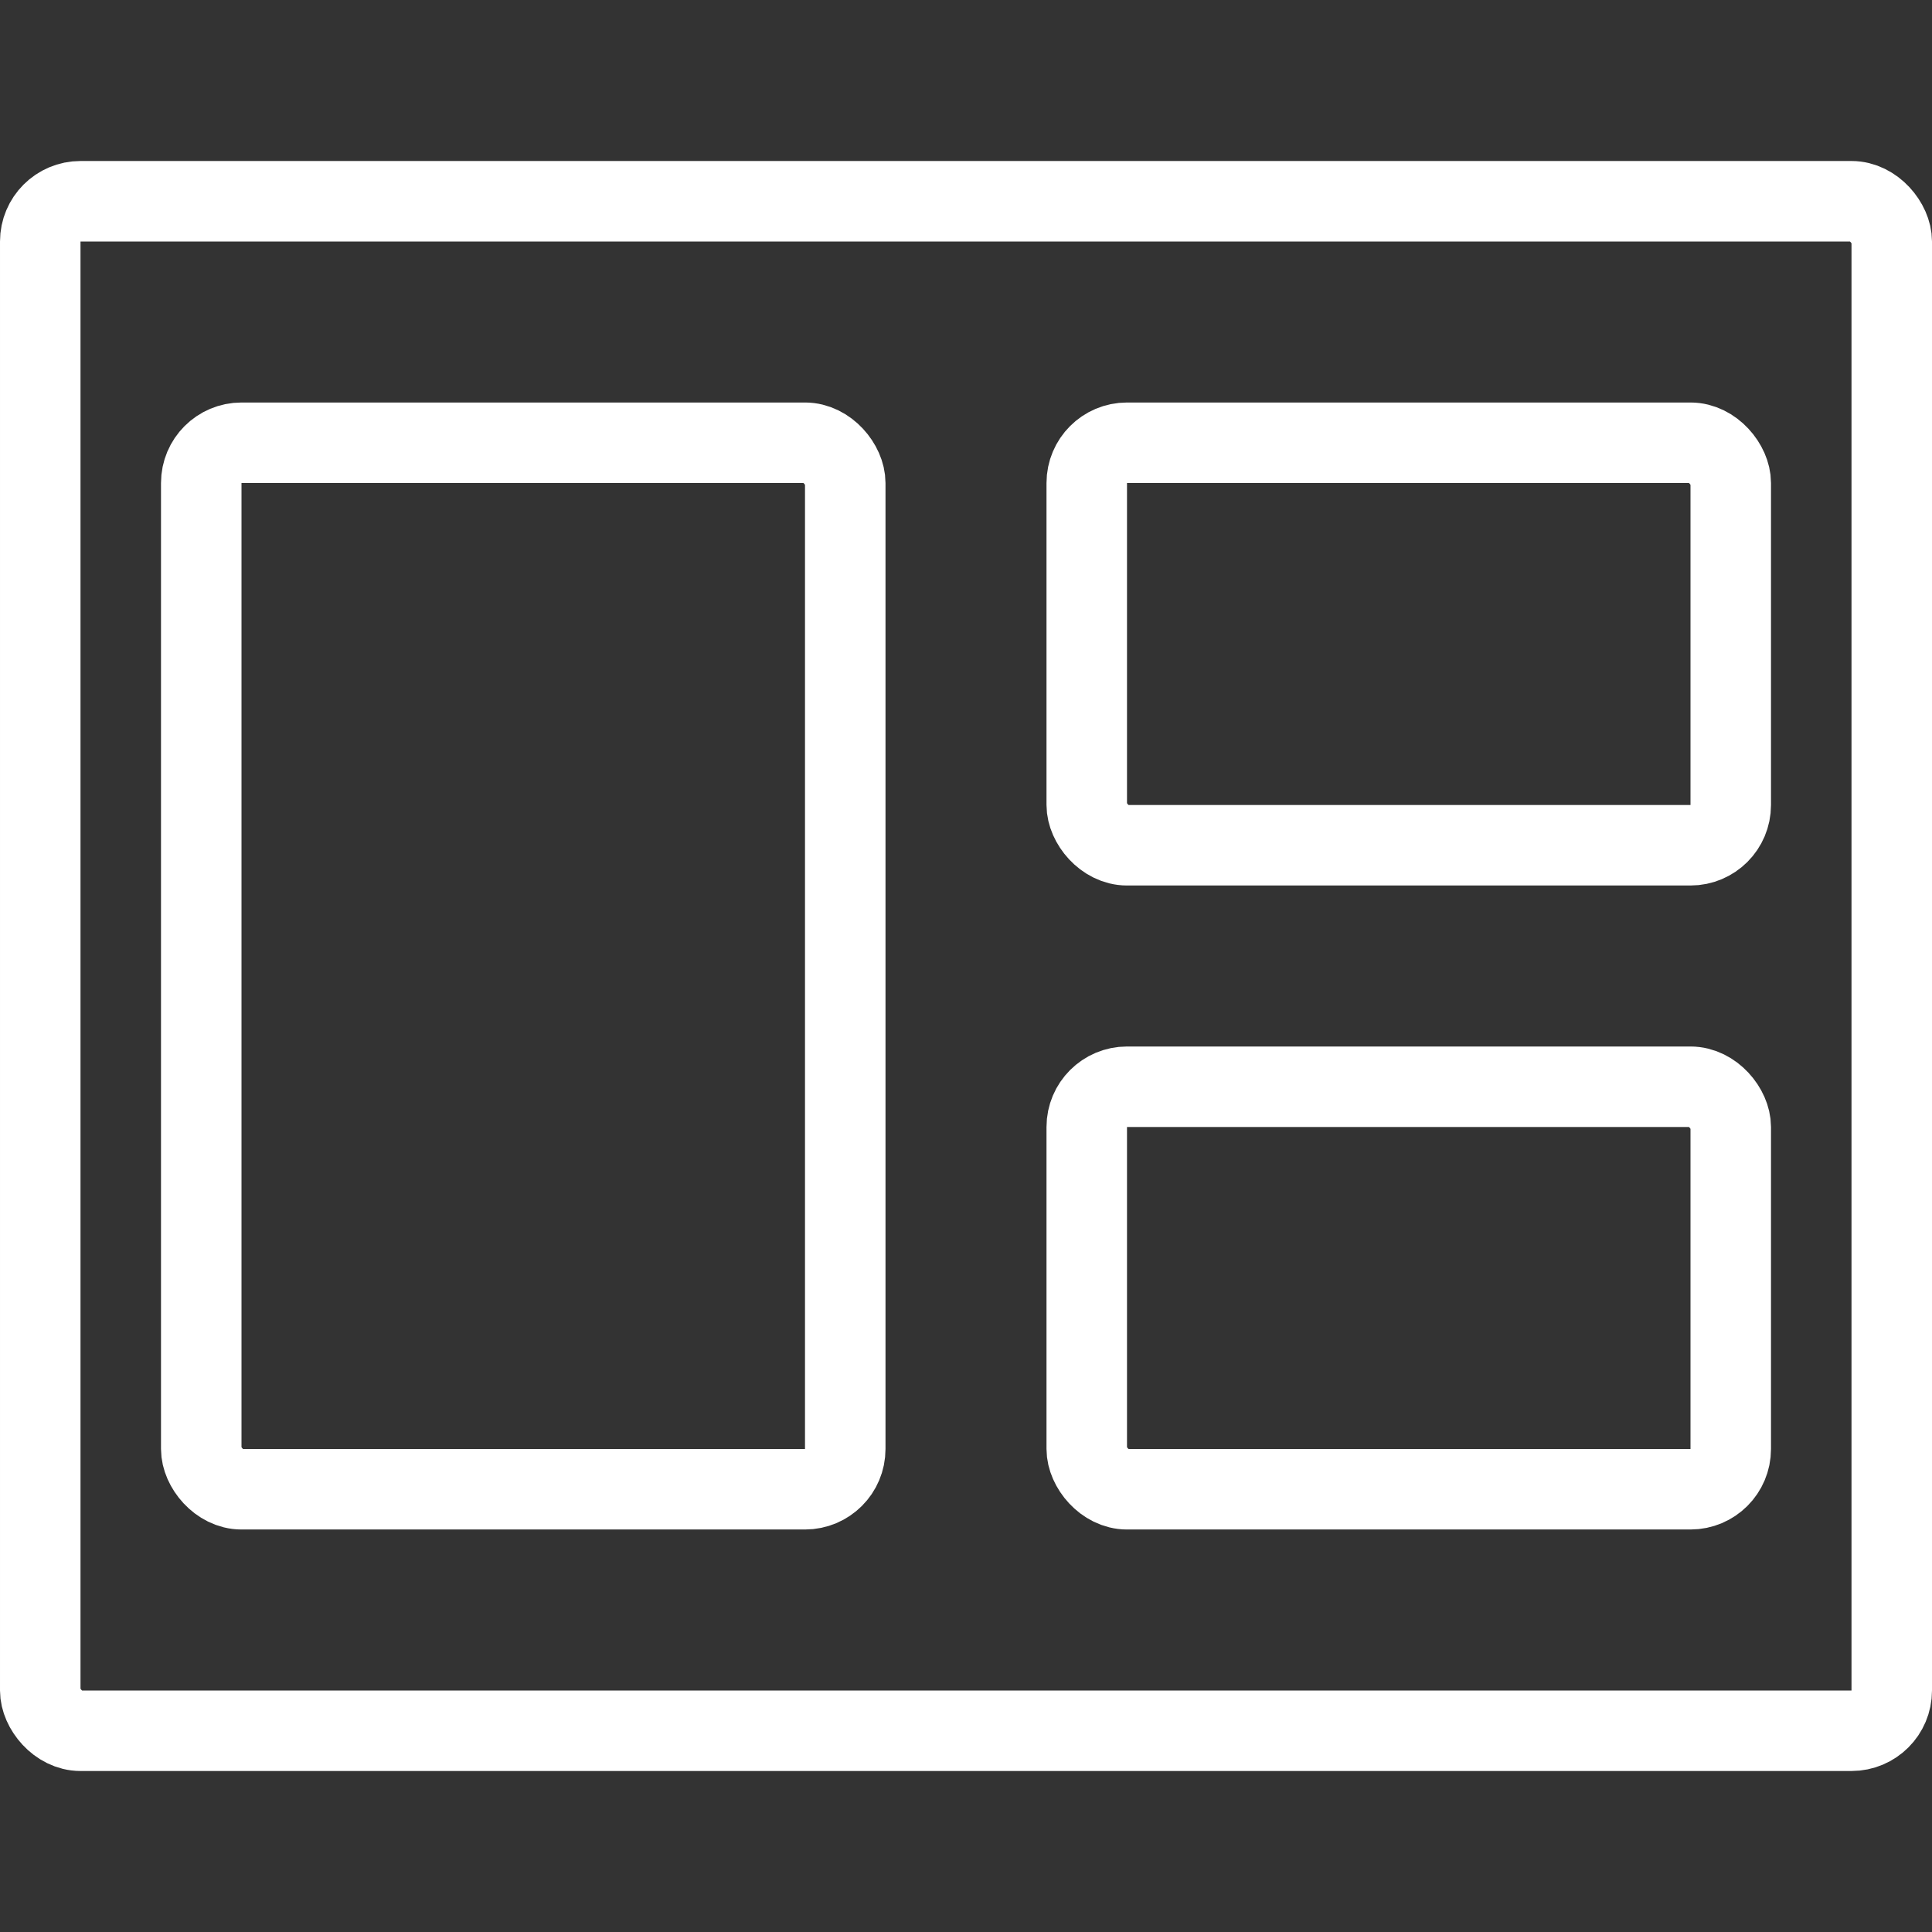
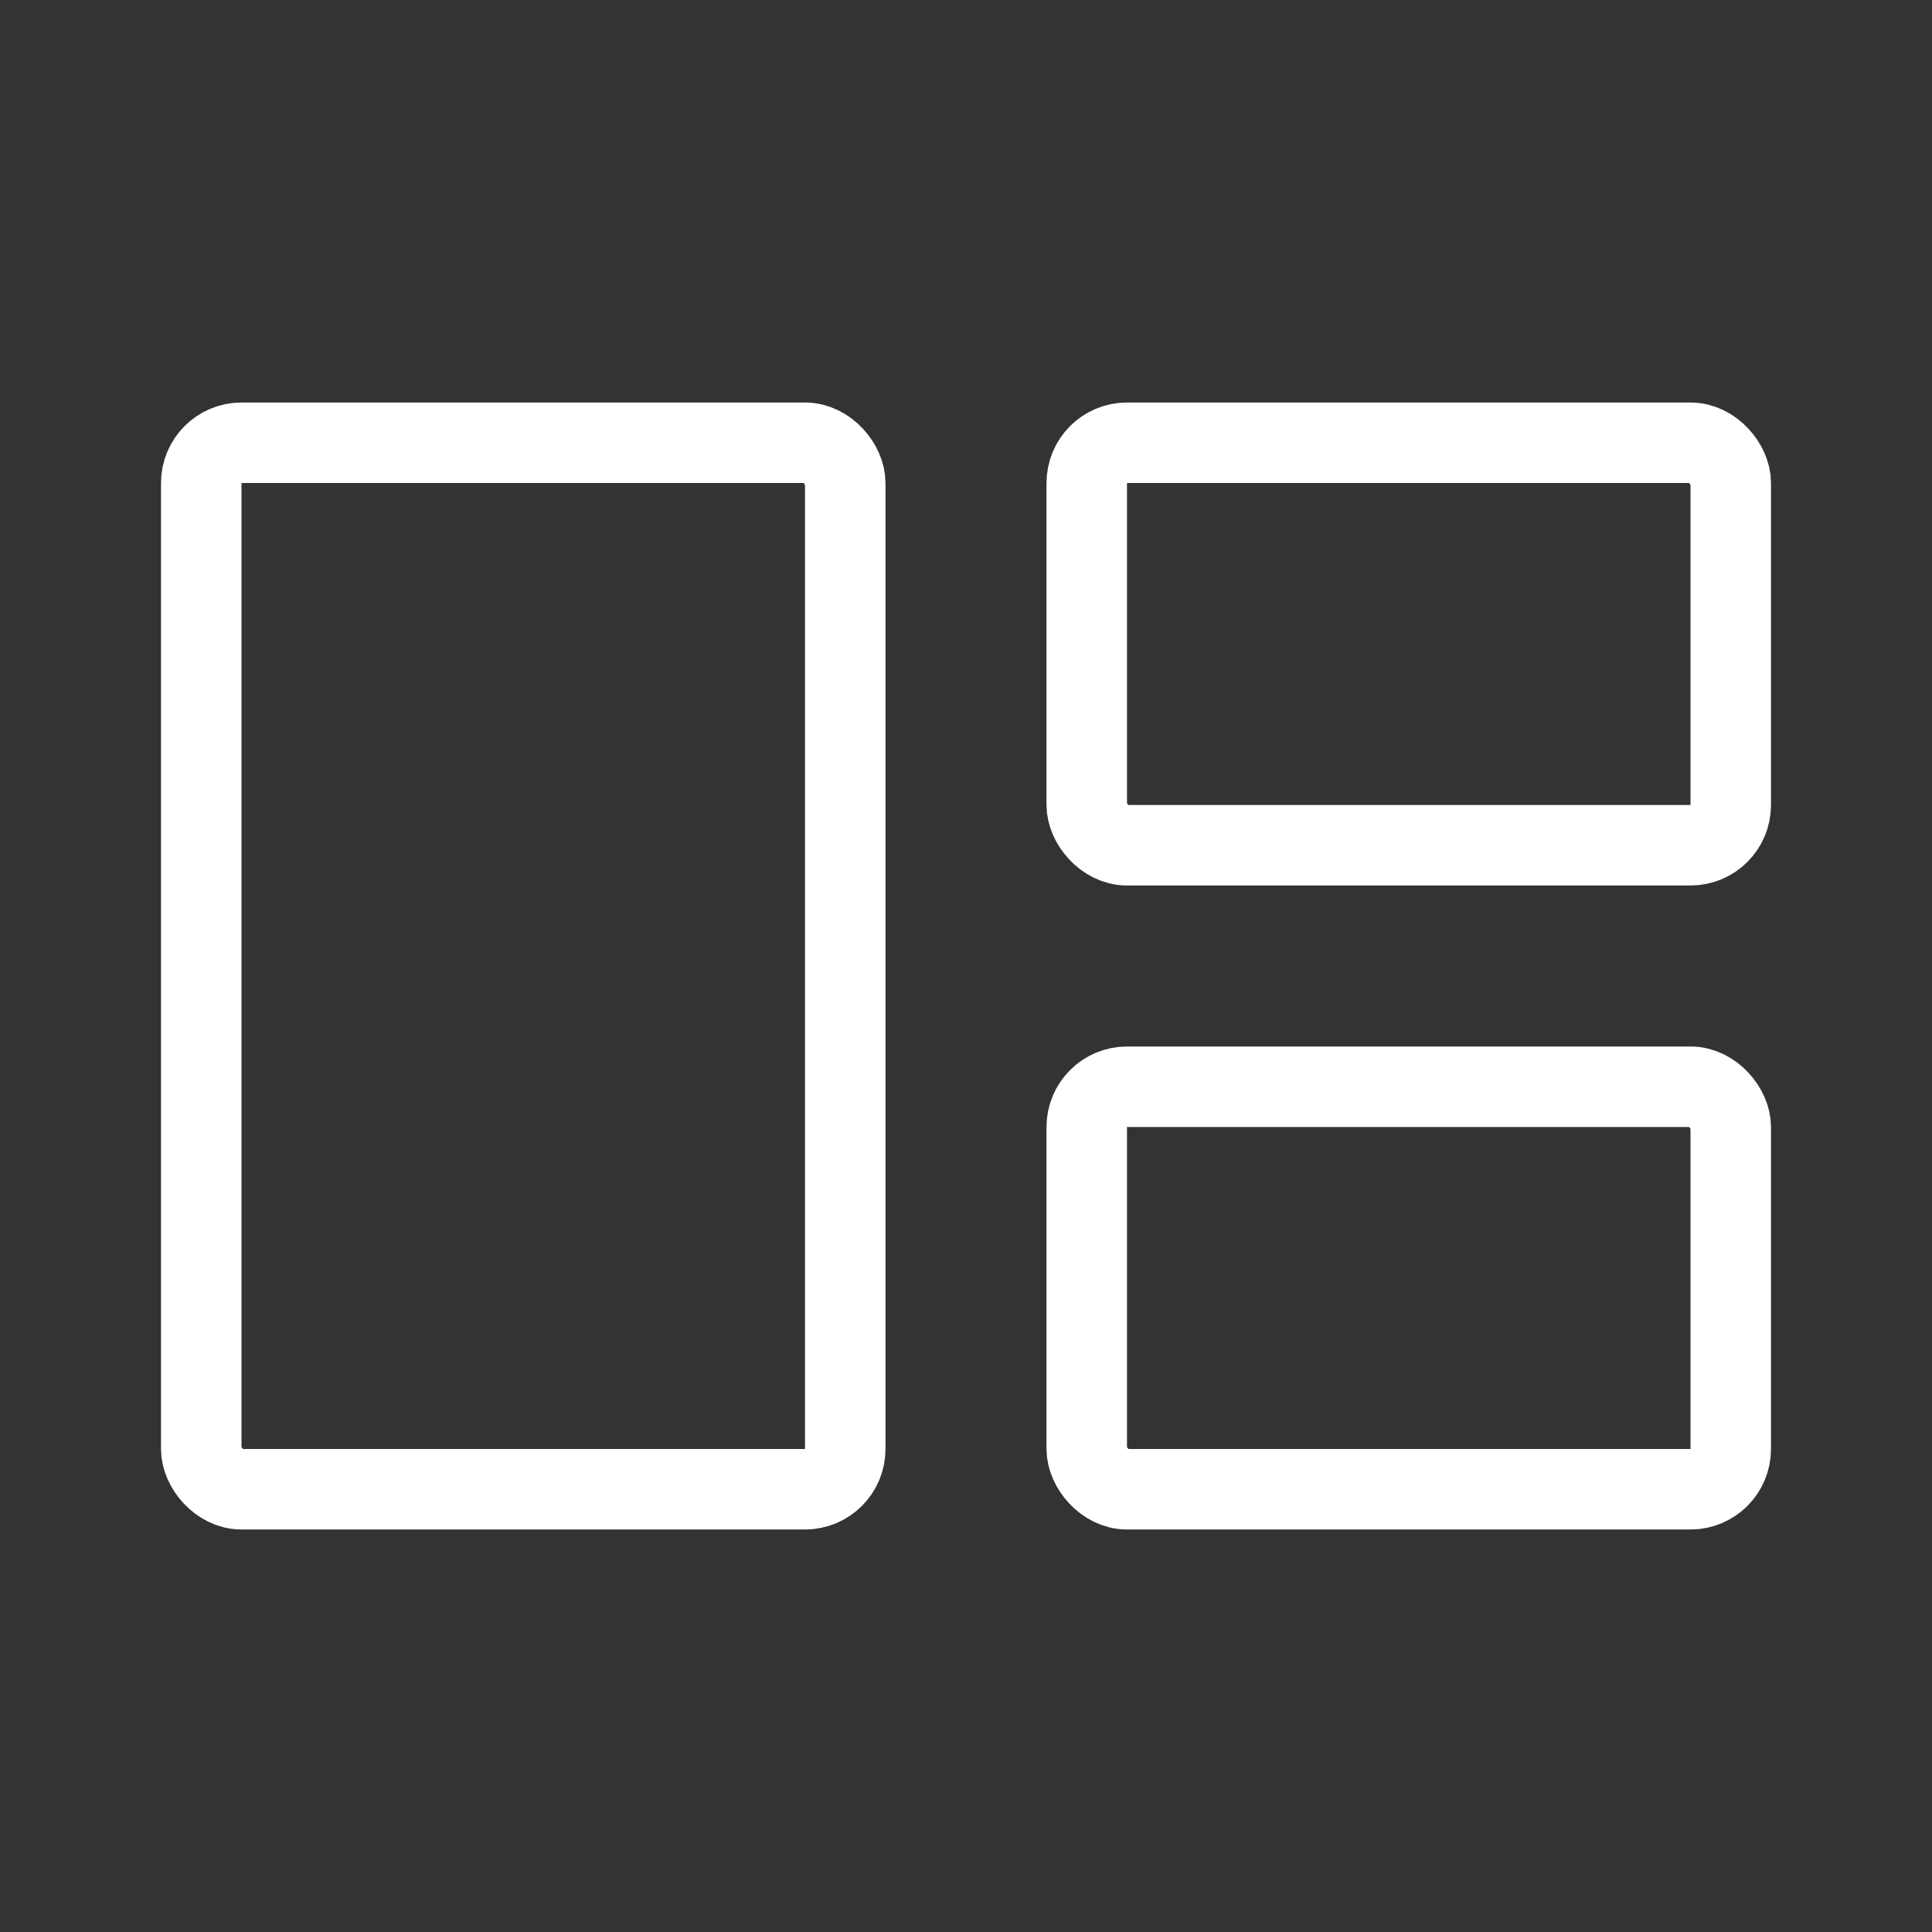
<svg xmlns="http://www.w3.org/2000/svg" width="24" height="24" viewBox="0 0 24 24" fill="none">
  <rect x="0" y="0" width="24" height="24" fill="#333333" stroke="none" />
-   <rect x="0.5" y="2.5" width="23" height="19" rx="0.5" stroke="white" />
  <rect x="13.5" y="5.5" width="8" height="5" rx="0.5" stroke="white" />
  <rect x="13.5" y="13.5" width="8" height="5" rx="0.5" stroke="white" />
  <rect x="2.5" y="5.5" width="8" height="13" rx="0.5" stroke="white" />
</svg>